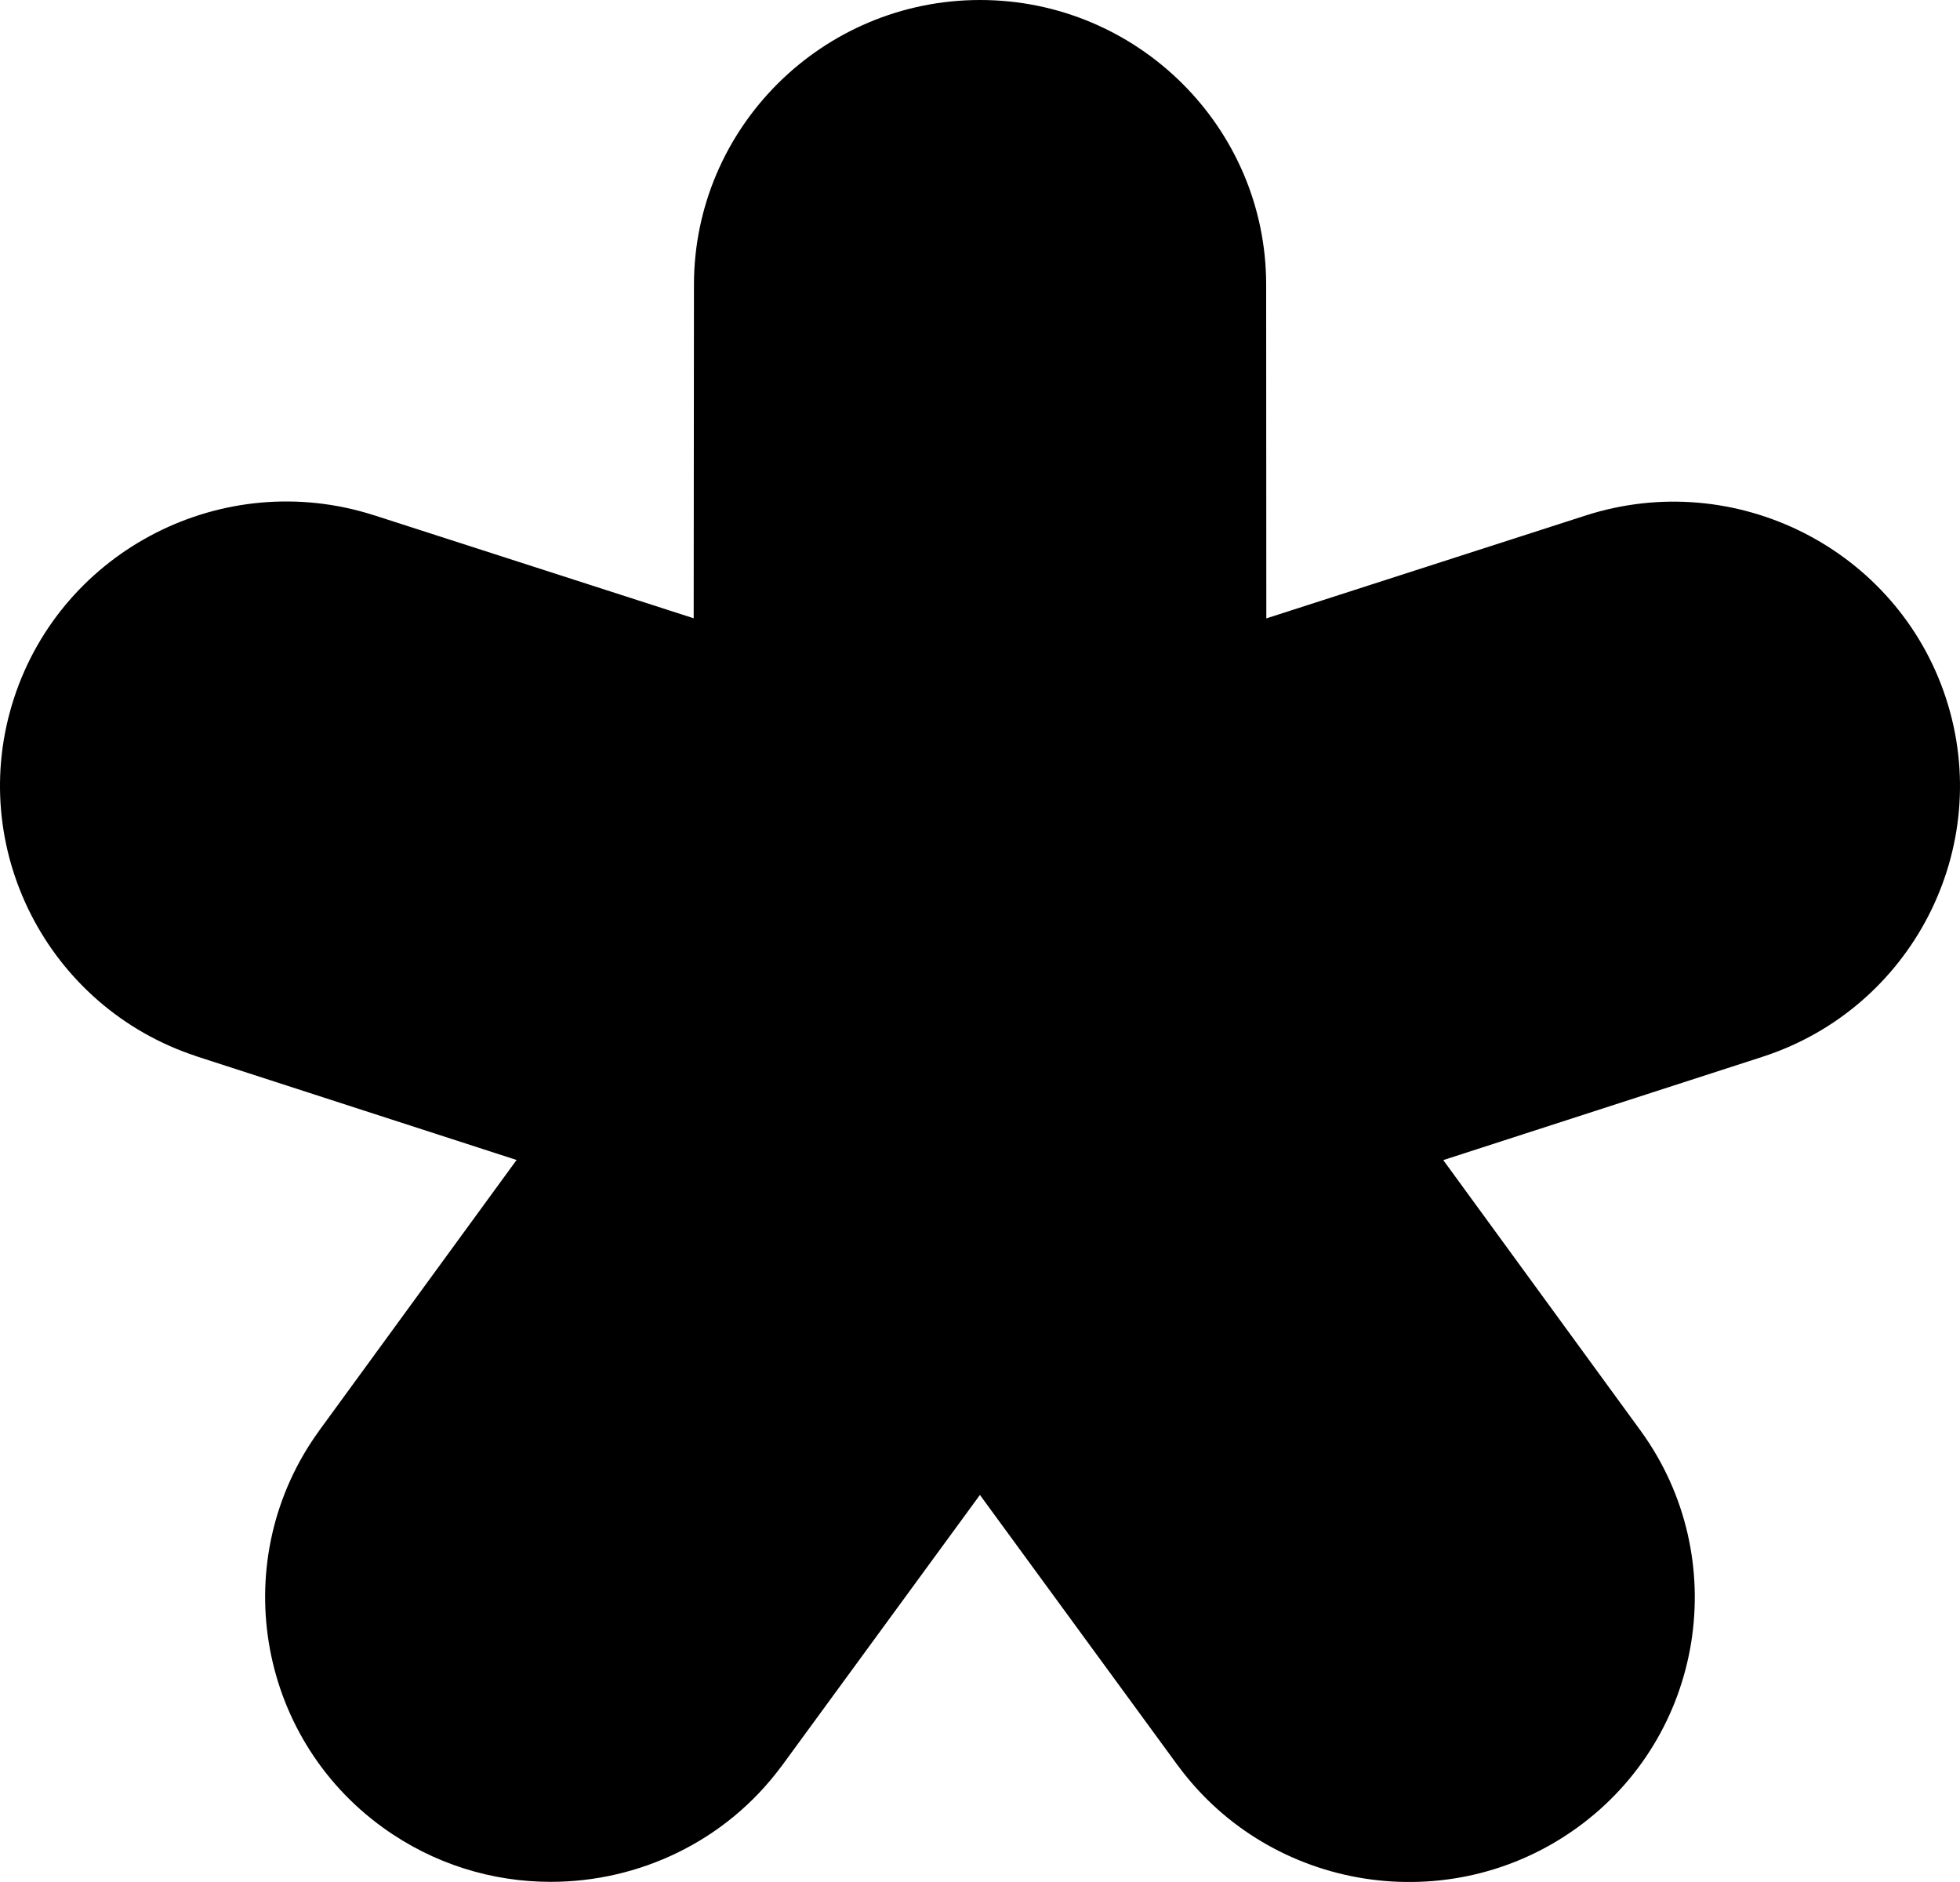
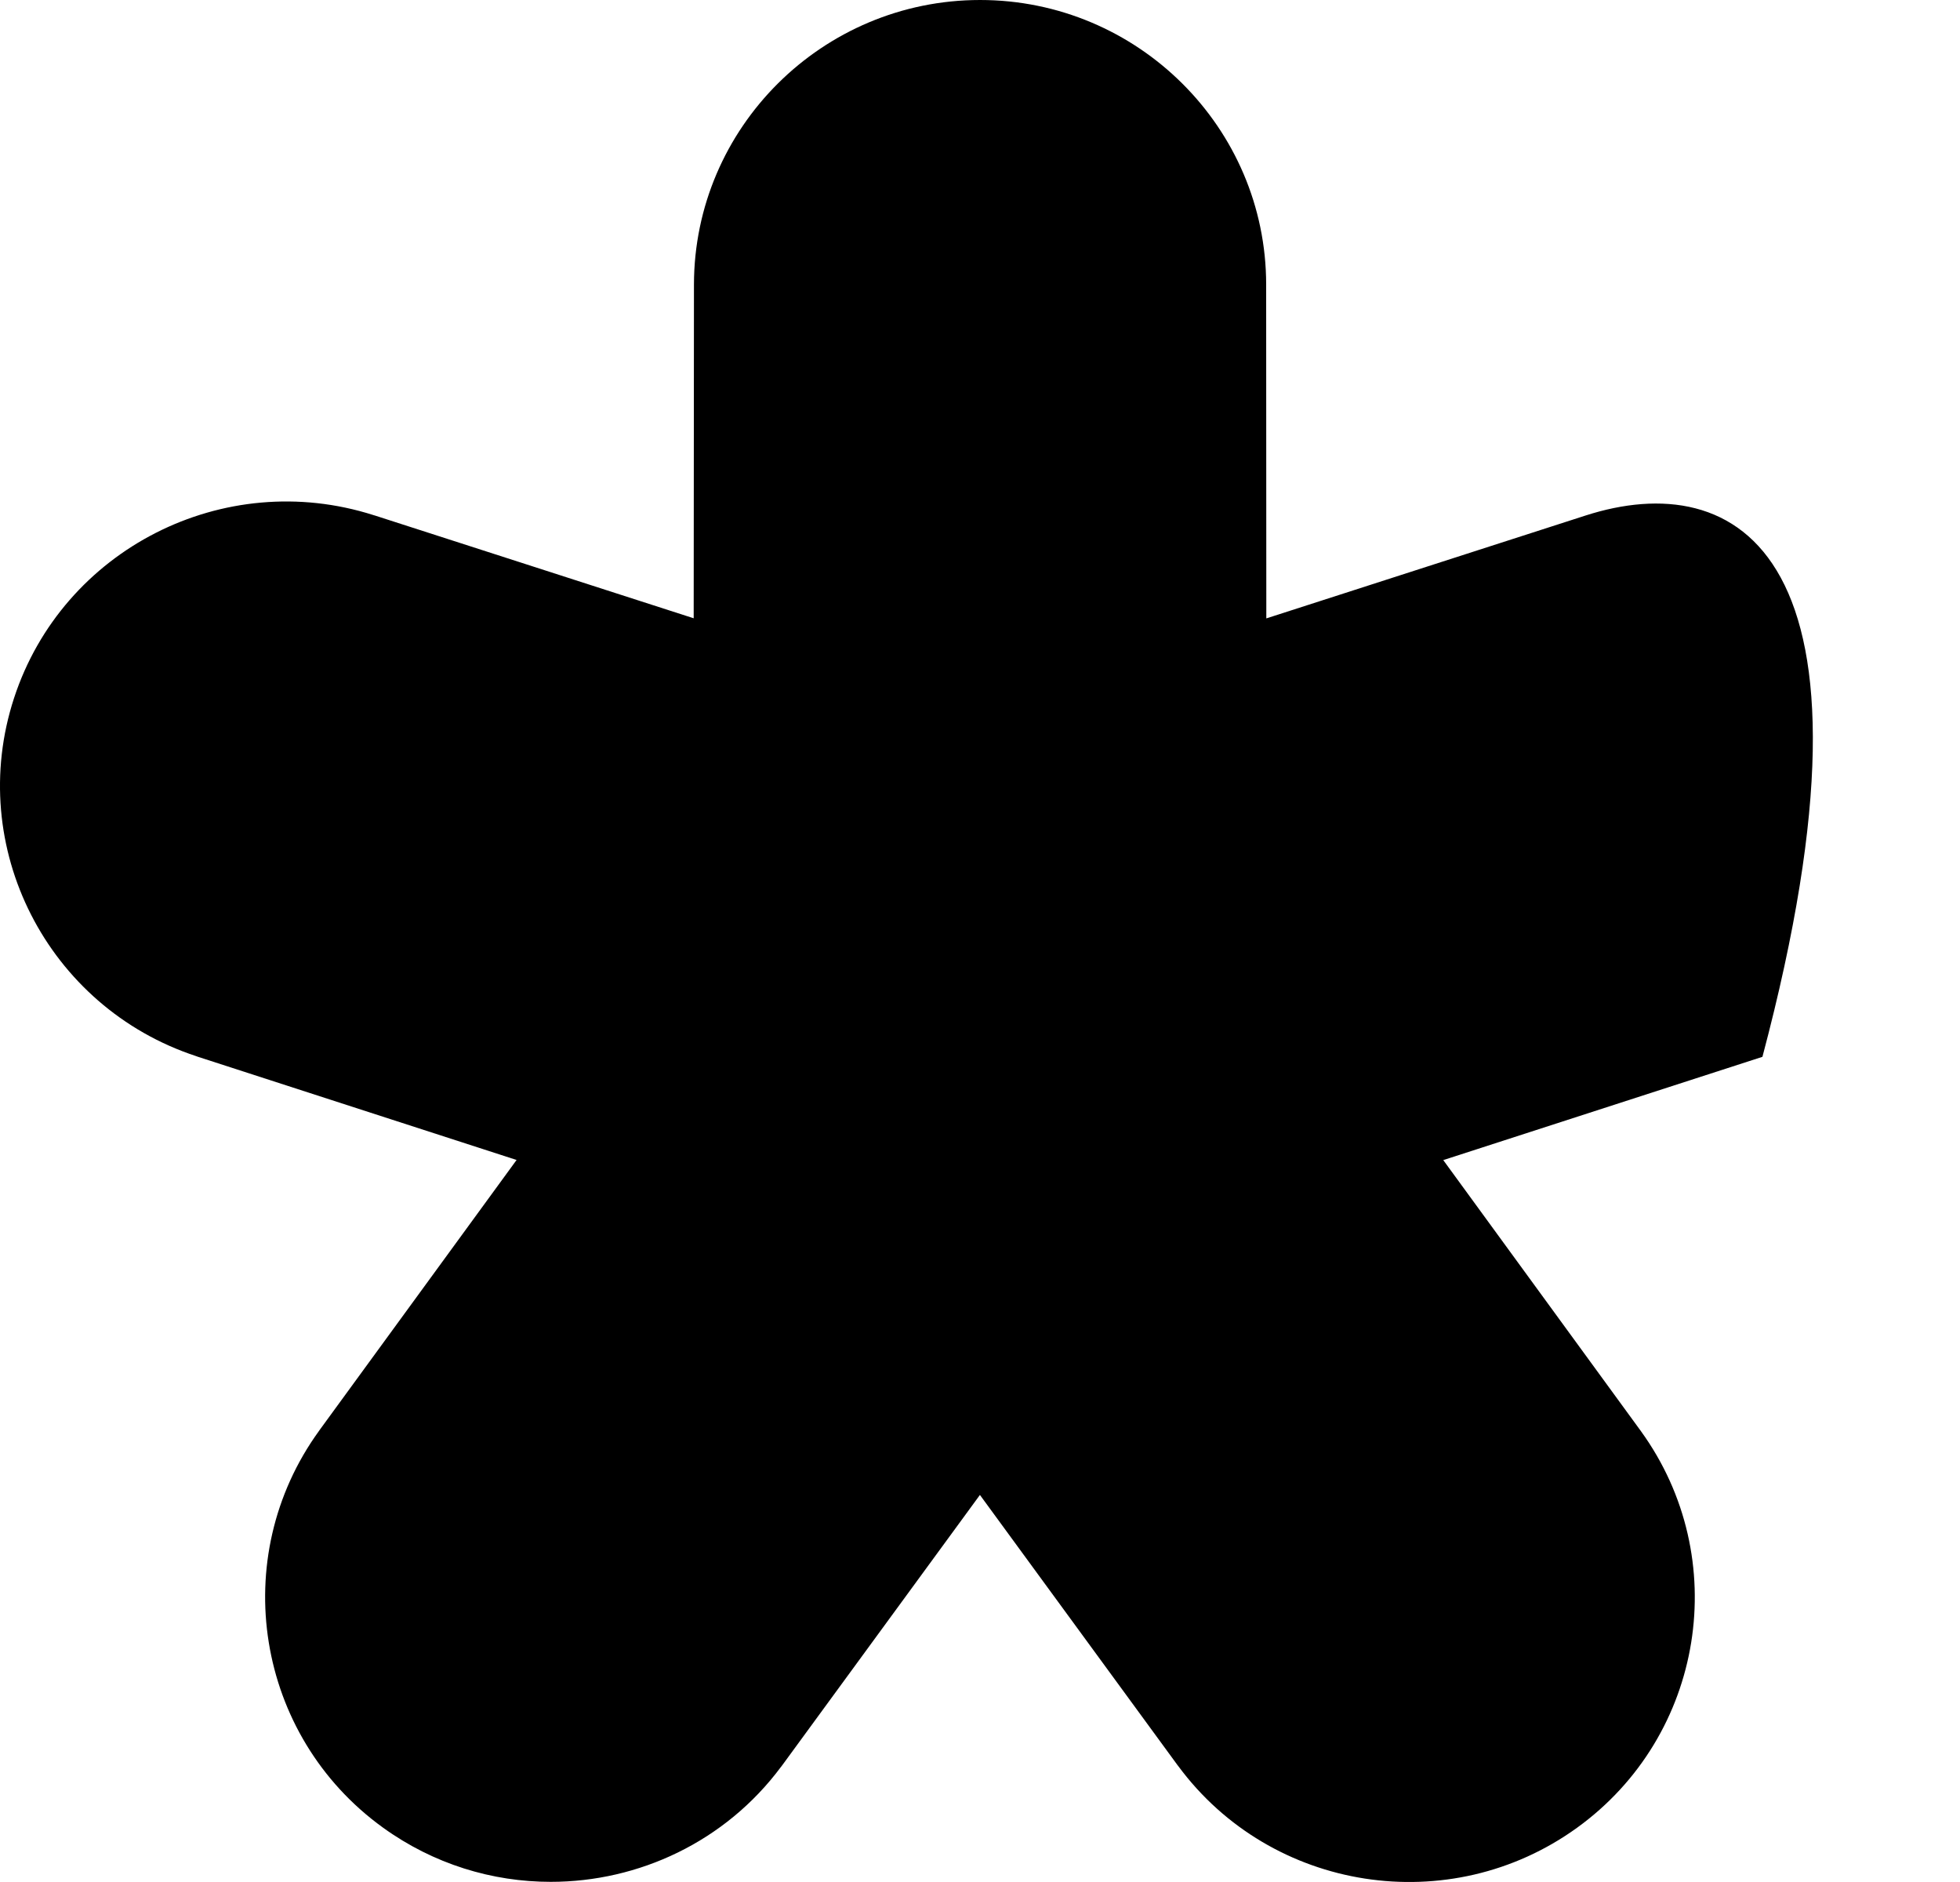
<svg xmlns="http://www.w3.org/2000/svg" width="50" height="48" viewBox="0 0 50 48" fill="none">
-   <path d="M9.77 46.613C11.062 47.546 12.561 47.996 14.05 47.996C16.291 47.996 18.502 46.976 19.926 45.06C19.93 45.056 19.933 45.051 19.937 45.047C19.941 45.042 19.944 45.038 19.947 45.033L19.952 45.026C19.956 45.022 19.959 45.017 19.962 45.013L24.998 38.128L30.034 45.013C30.039 45.02 30.044 45.026 30.049 45.032C30.052 45.035 30.054 45.038 30.056 45.041C32.428 48.253 36.986 48.961 40.23 46.617C43.478 44.272 44.204 39.739 41.861 36.502L41.856 36.494C41.852 36.487 41.849 36.482 41.843 36.477L36.818 29.588L44.96 26.954C48.784 25.716 50.886 21.612 49.642 17.808C48.398 14.005 44.274 11.915 40.446 13.149L32.304 15.772L32.3 7.255C32.297 3.255 29.023 0 25.002 0C20.98 0 17.707 3.255 17.703 7.258L17.696 15.769L9.554 13.145C9.551 13.145 9.547 13.144 9.543 13.143C9.538 13.142 9.533 13.14 9.529 13.138C5.708 11.918 1.599 14.008 0.358 17.805C-0.883 21.601 1.205 25.691 5.011 26.939C5.014 26.94 5.018 26.942 5.021 26.943L5.034 26.948L5.04 26.95L13.178 29.585L8.153 36.473C8.151 36.477 8.148 36.48 8.146 36.484C8.143 36.488 8.14 36.491 8.138 36.495C5.792 39.732 6.522 44.269 9.77 46.613Z" fill="#BA2520" style="fill:#BA2520;fill:color(display-p3 0.731 0.146 0.124);fill-opacity:1;" />
+   <path d="M9.77 46.613C11.062 47.546 12.561 47.996 14.05 47.996C16.291 47.996 18.502 46.976 19.926 45.06C19.93 45.056 19.933 45.051 19.937 45.047C19.941 45.042 19.944 45.038 19.947 45.033L19.952 45.026C19.956 45.022 19.959 45.017 19.962 45.013L24.998 38.128L30.034 45.013C30.039 45.02 30.044 45.026 30.049 45.032C30.052 45.035 30.054 45.038 30.056 45.041C32.428 48.253 36.986 48.961 40.23 46.617C43.478 44.272 44.204 39.739 41.861 36.502L41.856 36.494C41.852 36.487 41.849 36.482 41.843 36.477L36.818 29.588L44.96 26.954C48.398 14.005 44.274 11.915 40.446 13.149L32.304 15.772L32.3 7.255C32.297 3.255 29.023 0 25.002 0C20.98 0 17.707 3.255 17.703 7.258L17.696 15.769L9.554 13.145C9.551 13.145 9.547 13.144 9.543 13.143C9.538 13.142 9.533 13.14 9.529 13.138C5.708 11.918 1.599 14.008 0.358 17.805C-0.883 21.601 1.205 25.691 5.011 26.939C5.014 26.94 5.018 26.942 5.021 26.943L5.034 26.948L5.04 26.95L13.178 29.585L8.153 36.473C8.151 36.477 8.148 36.48 8.146 36.484C8.143 36.488 8.14 36.491 8.138 36.495C5.792 39.732 6.522 44.269 9.77 46.613Z" fill="#BA2520" style="fill:#BA2520;fill:color(display-p3 0.731 0.146 0.124);fill-opacity:1;" />
</svg>